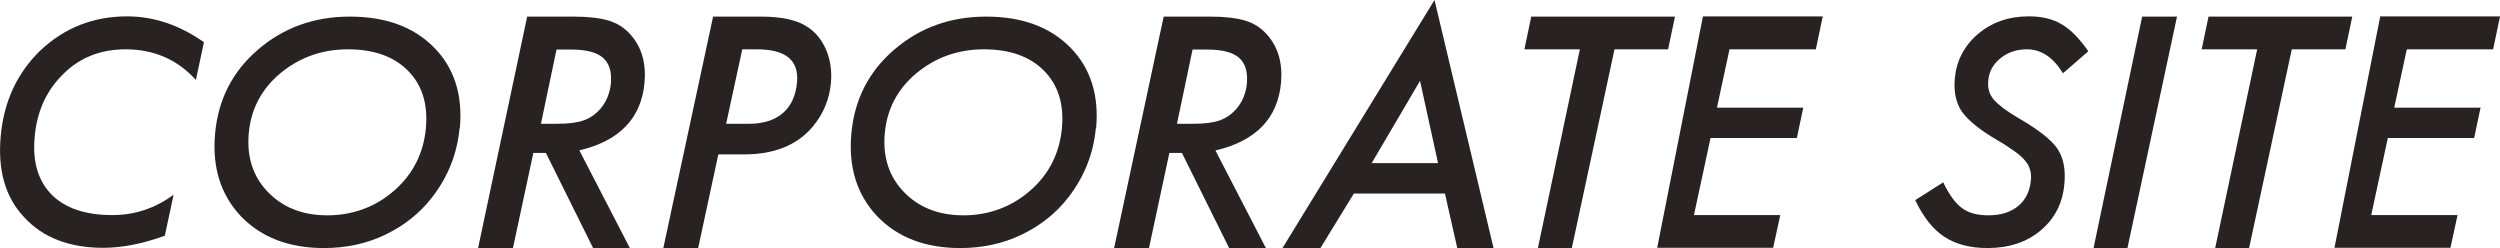
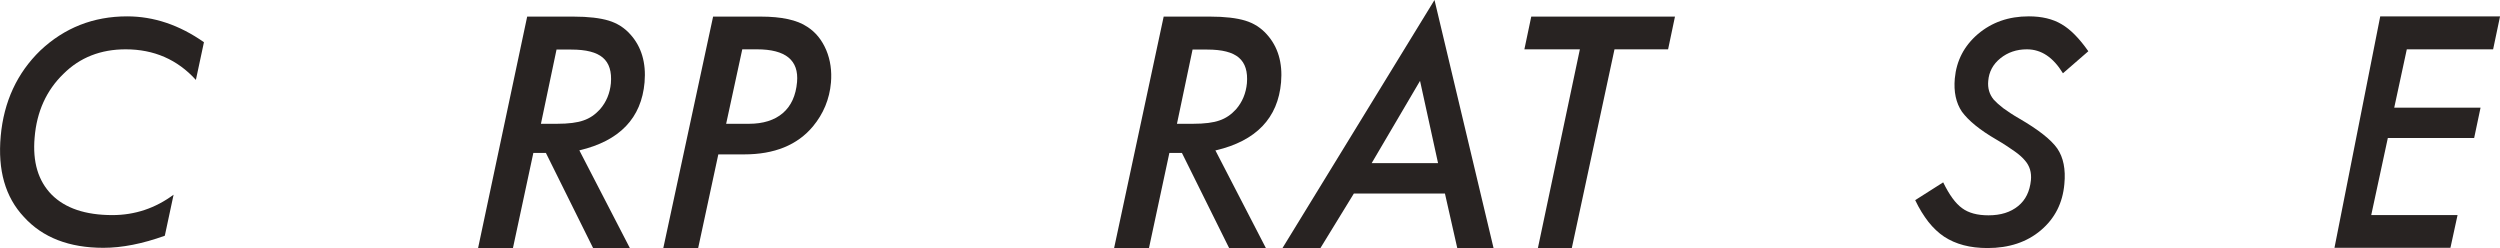
<svg xmlns="http://www.w3.org/2000/svg" id="uuid-c5bf12da-08f1-4c2c-9713-516d6c4a1695" viewBox="0 0 105.42 10.46">
  <defs>
    <style>.uuid-b6279c5d-be34-4c55-a3bc-e8f94fac0099{fill:#282322;stroke-width:0px;}</style>
  </defs>
  <g id="uuid-ac93494d-cb17-4e0a-9179-45a940b917f0">
    <path class="uuid-b6279c5d-be34-4c55-a3bc-e8f94fac0099" d="M8.6,1.78l-.34,1.59c-.78-.86-1.77-1.29-2.96-1.29-1.05,0-1.93.34-2.63,1.04-.71.69-1.12,1.58-1.21,2.68-.09,1.03.15,1.83.72,2.41.57.57,1.42.86,2.56.86.95,0,1.81-.29,2.58-.86l-.37,1.73c-.94.34-1.81.51-2.59.51-1.44,0-2.56-.43-3.35-1.3C.22,8.31-.1,7.17.03,5.74c.13-1.45.69-2.66,1.67-3.61,1.02-.96,2.24-1.44,3.66-1.44,1.12,0,2.2.36,3.24,1.09Z" />
-     <path class="uuid-b6279c5d-be34-4c55-a3bc-e8f94fac0099" d="M19.38,5.4c-.1,1.07-.48,2.04-1.15,2.91-.53.69-1.2,1.21-1.99,1.59s-1.66.56-2.58.56c-1.48,0-2.64-.45-3.5-1.34-.85-.9-1.22-2.06-1.09-3.49.13-1.42.72-2.6,1.8-3.53,1.08-.93,2.37-1.4,3.88-1.4s2.69.43,3.55,1.3c.85.86,1.22,2,1.09,3.41ZM17.96,5.39c.09-1-.16-1.81-.76-2.41-.59-.6-1.44-.9-2.53-.9s-2.04.34-2.85,1.01c-.8.67-1.24,1.52-1.33,2.53-.09,1,.18,1.83.81,2.48.63.65,1.46.98,2.51.98s2.03-.35,2.82-1.05c.79-.69,1.23-1.57,1.33-2.63Z" />
    <path class="uuid-b6279c5d-be34-4c55-a3bc-e8f94fac0099" d="M24.43,6.34l2.13,4.12h-1.55l-1.99-4.01h-.53l-.86,4.01h-1.47L22.23.7h1.95c.63,0,1.13.06,1.49.17.36.11.66.3.91.58.47.52.67,1.2.6,2.02-.13,1.51-1.05,2.47-2.75,2.87ZM23.47,2.08l-.66,3.14h.67c.5,0,.87-.05,1.12-.14.27-.09.5-.25.7-.47.27-.31.42-.68.46-1.1.04-.49-.07-.85-.34-1.08-.27-.23-.71-.34-1.33-.34h-.62Z" />
    <path class="uuid-b6279c5d-be34-4c55-a3bc-e8f94fac0099" d="M30.07.7h2.01c.87,0,1.53.14,1.96.43.36.23.62.56.8.98.18.43.24.89.2,1.37-.06.7-.32,1.32-.76,1.85-.66.79-1.63,1.18-2.9,1.18h-1.09l-.85,3.95h-1.47L30.07.7ZM31.3,2.08l-.68,3.14h.96c.6,0,1.08-.15,1.43-.45.35-.3.55-.74.6-1.31.08-.92-.48-1.38-1.69-1.38h-.62Z" />
-     <path class="uuid-b6279c5d-be34-4c55-a3bc-e8f94fac0099" d="M46.21,5.4c-.1,1.07-.48,2.04-1.15,2.91-.53.69-1.2,1.21-1.99,1.59s-1.66.56-2.58.56c-1.48,0-2.64-.45-3.5-1.34-.85-.9-1.22-2.06-1.09-3.49.13-1.42.72-2.6,1.8-3.53,1.08-.93,2.37-1.4,3.88-1.4s2.69.43,3.55,1.3c.85.86,1.22,2,1.09,3.41ZM44.78,5.39c.09-1-.16-1.81-.76-2.41-.59-.6-1.44-.9-2.53-.9s-2.04.34-2.85,1.01c-.8.67-1.24,1.52-1.33,2.53-.09,1,.18,1.83.81,2.48.63.65,1.46.98,2.51.98s2.03-.35,2.82-1.05c.79-.69,1.23-1.57,1.33-2.63Z" />
    <path class="uuid-b6279c5d-be34-4c55-a3bc-e8f94fac0099" d="M51.25,6.34l2.13,4.12h-1.55l-1.99-4.01h-.53l-.86,4.01h-1.47l2.09-9.76h1.95c.63,0,1.13.06,1.49.17.36.11.66.3.91.58.47.52.67,1.2.6,2.02-.13,1.51-1.05,2.47-2.75,2.87ZM50.29,2.08l-.66,3.14h.67c.5,0,.87-.05,1.12-.14.27-.09.5-.25.7-.47.27-.31.42-.68.46-1.1.04-.49-.07-.85-.34-1.08-.27-.23-.71-.34-1.33-.34h-.62Z" />
    <path class="uuid-b6279c5d-be34-4c55-a3bc-e8f94fac0099" d="M57.09,8.16l-1.41,2.3h-1.6L60.49,0l2.49,10.46h-1.53l-.52-2.3h-3.85ZM57.84,6.88h2.8l-.76-3.47-2.04,3.47Z" />
    <path class="uuid-b6279c5d-be34-4c55-a3bc-e8f94fac0099" d="M68.08,2.08l-1.8,8.38h-1.43l1.77-8.38h-2.34l.29-1.38h6.06l-.29,1.38h-2.27Z" />
-     <path class="uuid-b6279c5d-be34-4c55-a3bc-e8f94fac0099" d="M76.86.7l-.29,1.38h-3.64l-.53,2.46h3.64l-.27,1.28h-3.64l-.7,3.25h3.64l-.3,1.38h-4.89l1.93-9.76h5.05Z" />
    <path class="uuid-b6279c5d-be34-4c55-a3bc-e8f94fac0099" d="M88.05,2.17l-1.06.92c-.41-.67-.91-1.01-1.52-1.01-.44,0-.81.13-1.12.38-.31.25-.48.57-.51.95-.03.31.05.57.23.79.09.1.22.22.4.36.18.13.4.28.68.44.81.47,1.34.89,1.6,1.26.26.38.36.88.3,1.5-.07.8-.4,1.45-.99,1.95-.59.5-1.34.75-2.25.75-.74,0-1.34-.16-1.83-.48-.24-.16-.46-.37-.66-.62-.2-.26-.39-.56-.56-.92l1.18-.75c.26.53.52.89.8,1.09.27.2.64.3,1.11.3.52,0,.93-.13,1.25-.39.32-.26.49-.62.54-1.09.03-.33-.05-.6-.25-.83-.1-.12-.24-.25-.44-.39-.2-.14-.45-.31-.76-.49-.71-.41-1.19-.81-1.46-1.18-.25-.37-.35-.84-.3-1.4.07-.75.39-1.37.97-1.87.59-.5,1.3-.75,2.15-.75.55,0,1.01.11,1.38.33.38.22.75.6,1.13,1.14Z" />
-     <path class="uuid-b6279c5d-be34-4c55-a3bc-e8f94fac0099" d="M91.8.7l-2.09,9.76h-1.43l2.05-9.76h1.46Z" />
-     <path class="uuid-b6279c5d-be34-4c55-a3bc-e8f94fac0099" d="M96.64,2.08l-1.8,8.38h-1.43l1.77-8.38h-2.34l.29-1.38h6.06l-.29,1.38h-2.27Z" />
    <path class="uuid-b6279c5d-be34-4c55-a3bc-e8f94fac0099" d="M105.42.7l-.29,1.38h-3.64l-.53,2.46h3.64l-.27,1.28h-3.64l-.7,3.25h3.64l-.3,1.38h-4.89l1.93-9.76h5.05Z" />
  </g>
</svg>